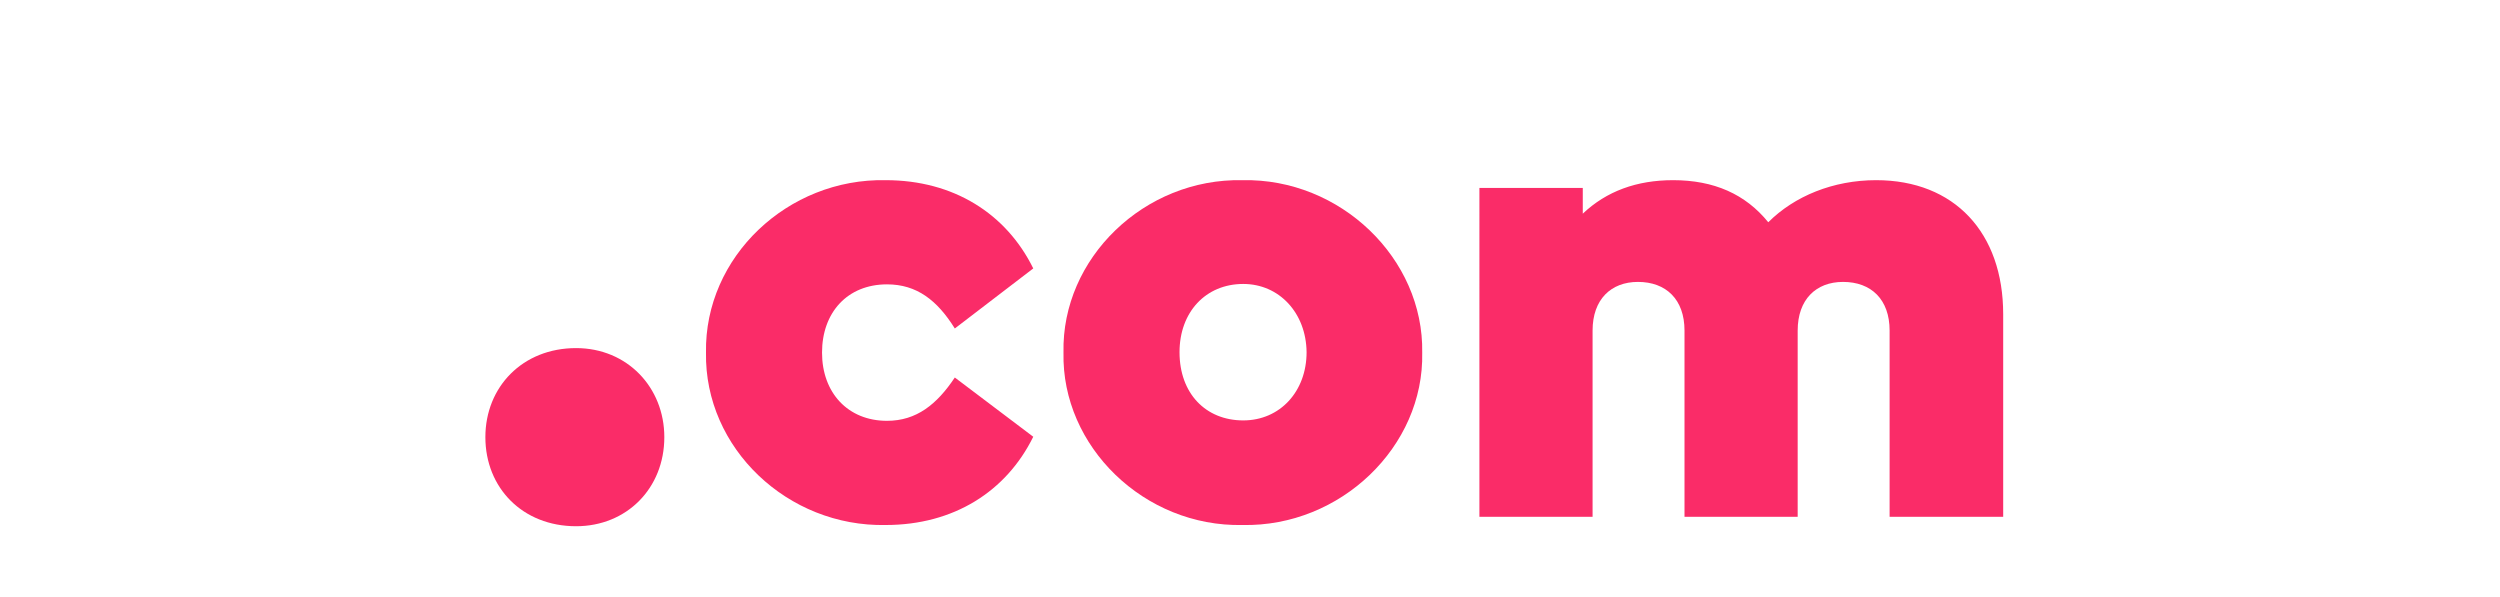
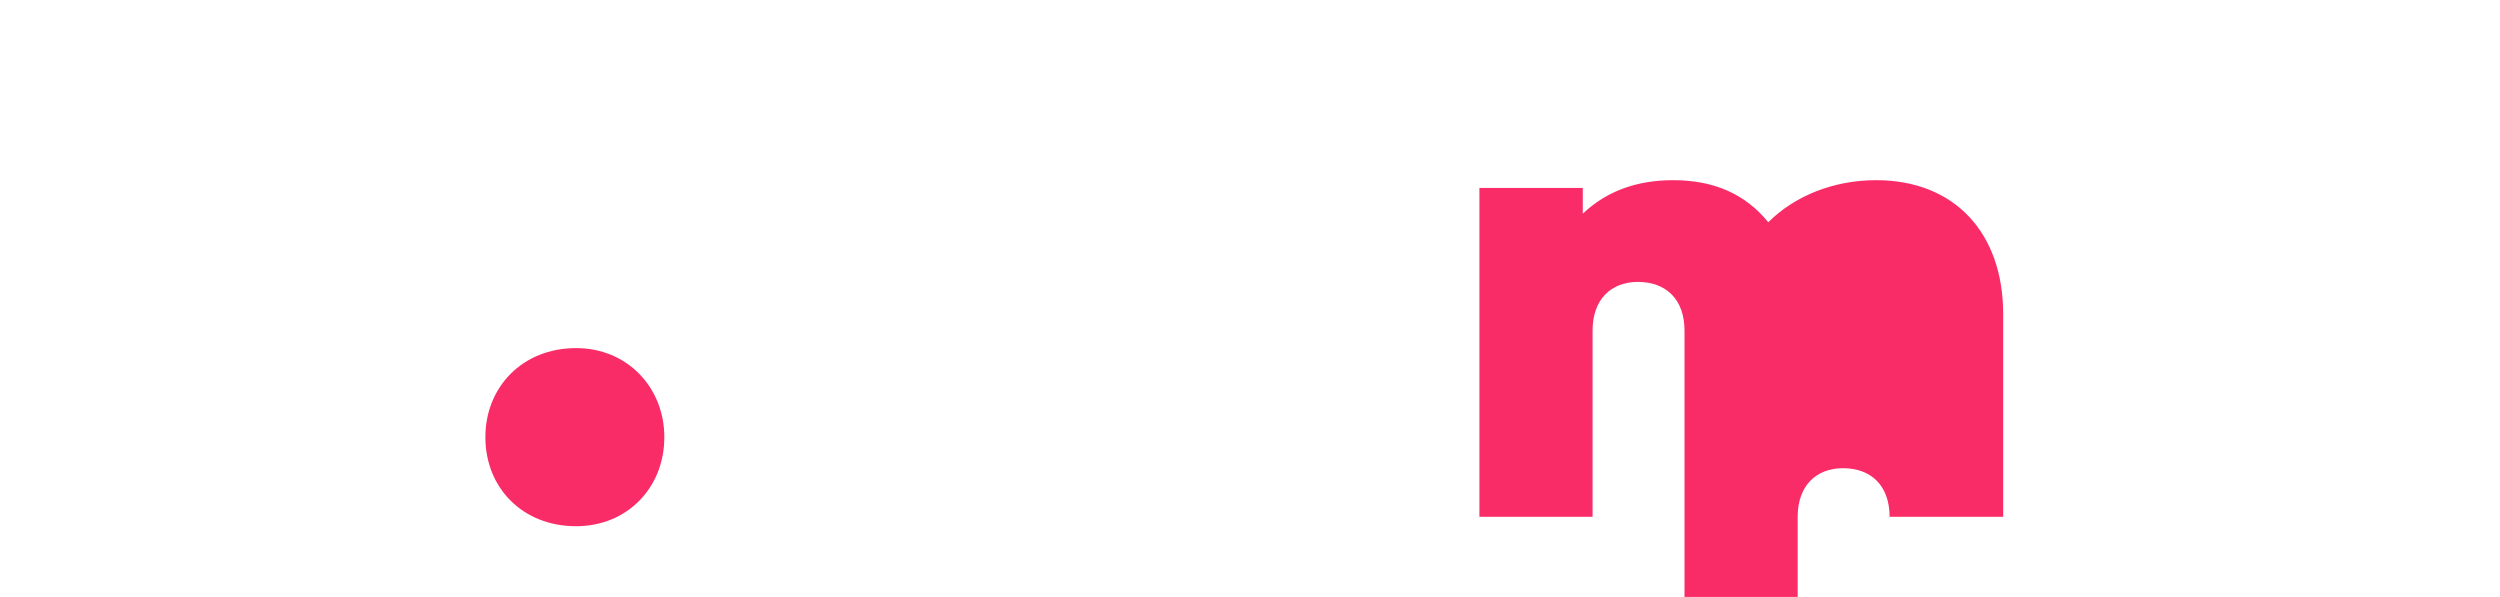
<svg xmlns="http://www.w3.org/2000/svg" version="1.1" id="Layer_1" x="0px" y="0px" viewBox="0 0 611.9 146.1" style="enable-background:new 0 0 611.9 146.1;" xml:space="preserve">
  <style type="text/css">
	.st0{fill:#FA2C68;}
</style>
  <g>
    <g>
      <path class="st0" d="M141,85.2c12.5,0,21.6,9.6,21.6,21.8c0,12.5-9.2,21.8-21.6,21.8c-13.1,0-22.2-9.4-22.2-21.8    C118.8,94.7,127.9,85.2,141,85.2z" />
-       <path class="st0" d="M216.8,44.1c16.6,0,29.5,8.2,36.1,21.6l-19.2,14.7c-4.3-6.9-9.3-10.8-16.6-10.8c-9.7,0-15.9,6.9-15.9,16.7    c0,9.8,6.3,16.7,15.9,16.7c7.2,0,12.2-4,16.6-10.6l19.2,14.5c-6.6,13.4-19.5,21.6-36.1,21.6c-24,0.5-44.4-18.8-44-42.2    C172.4,62.9,192.8,43.6,216.8,44.1z" />
-       <path class="st0" d="M304.1,44.1c24-0.5,44.4,19.2,44,42.2c0.5,23-20,42.7-44,42.2c-24,0.5-44.3-19.2-43.8-42.2    C259.8,63.2,280.1,43.6,304.1,44.1z M304.3,69.5c-9.2,0-15.6,6.9-15.6,16.7c0,10.1,6.4,16.7,15.6,16.7c9,0,15.5-7.1,15.5-16.7    C319.7,76.6,313.1,69.5,304.3,69.5z" />
-       <path class="st0" d="M490.2,126.5h-27.7V80.9c0-7.6-4.5-11.9-11.4-11.9c-6.6,0-11.1,4.3-11.1,11.9v45.6h-27.7V80.9    c0-7.6-4.5-11.9-11.4-11.9c-6.6,0-11.1,4.3-11.1,11.9v45.6h-27.7V46h25.3v6.3c5.8-5.5,13.2-8.2,22.1-8.2c10,0,17.7,3.4,23.3,10.3    c6.4-6.4,15.9-10.3,26.4-10.3c19.2,0,31.1,12.9,31.1,32.8V126.5z" />
+       <path class="st0" d="M490.2,126.5h-27.7c0-7.6-4.5-11.9-11.4-11.9c-6.6,0-11.1,4.3-11.1,11.9v45.6h-27.7V80.9    c0-7.6-4.5-11.9-11.4-11.9c-6.6,0-11.1,4.3-11.1,11.9v45.6h-27.7V46h25.3v6.3c5.8-5.5,13.2-8.2,22.1-8.2c10,0,17.7,3.4,23.3,10.3    c6.4-6.4,15.9-10.3,26.4-10.3c19.2,0,31.1,12.9,31.1,32.8V126.5z" />
    </g>
  </g>
</svg>